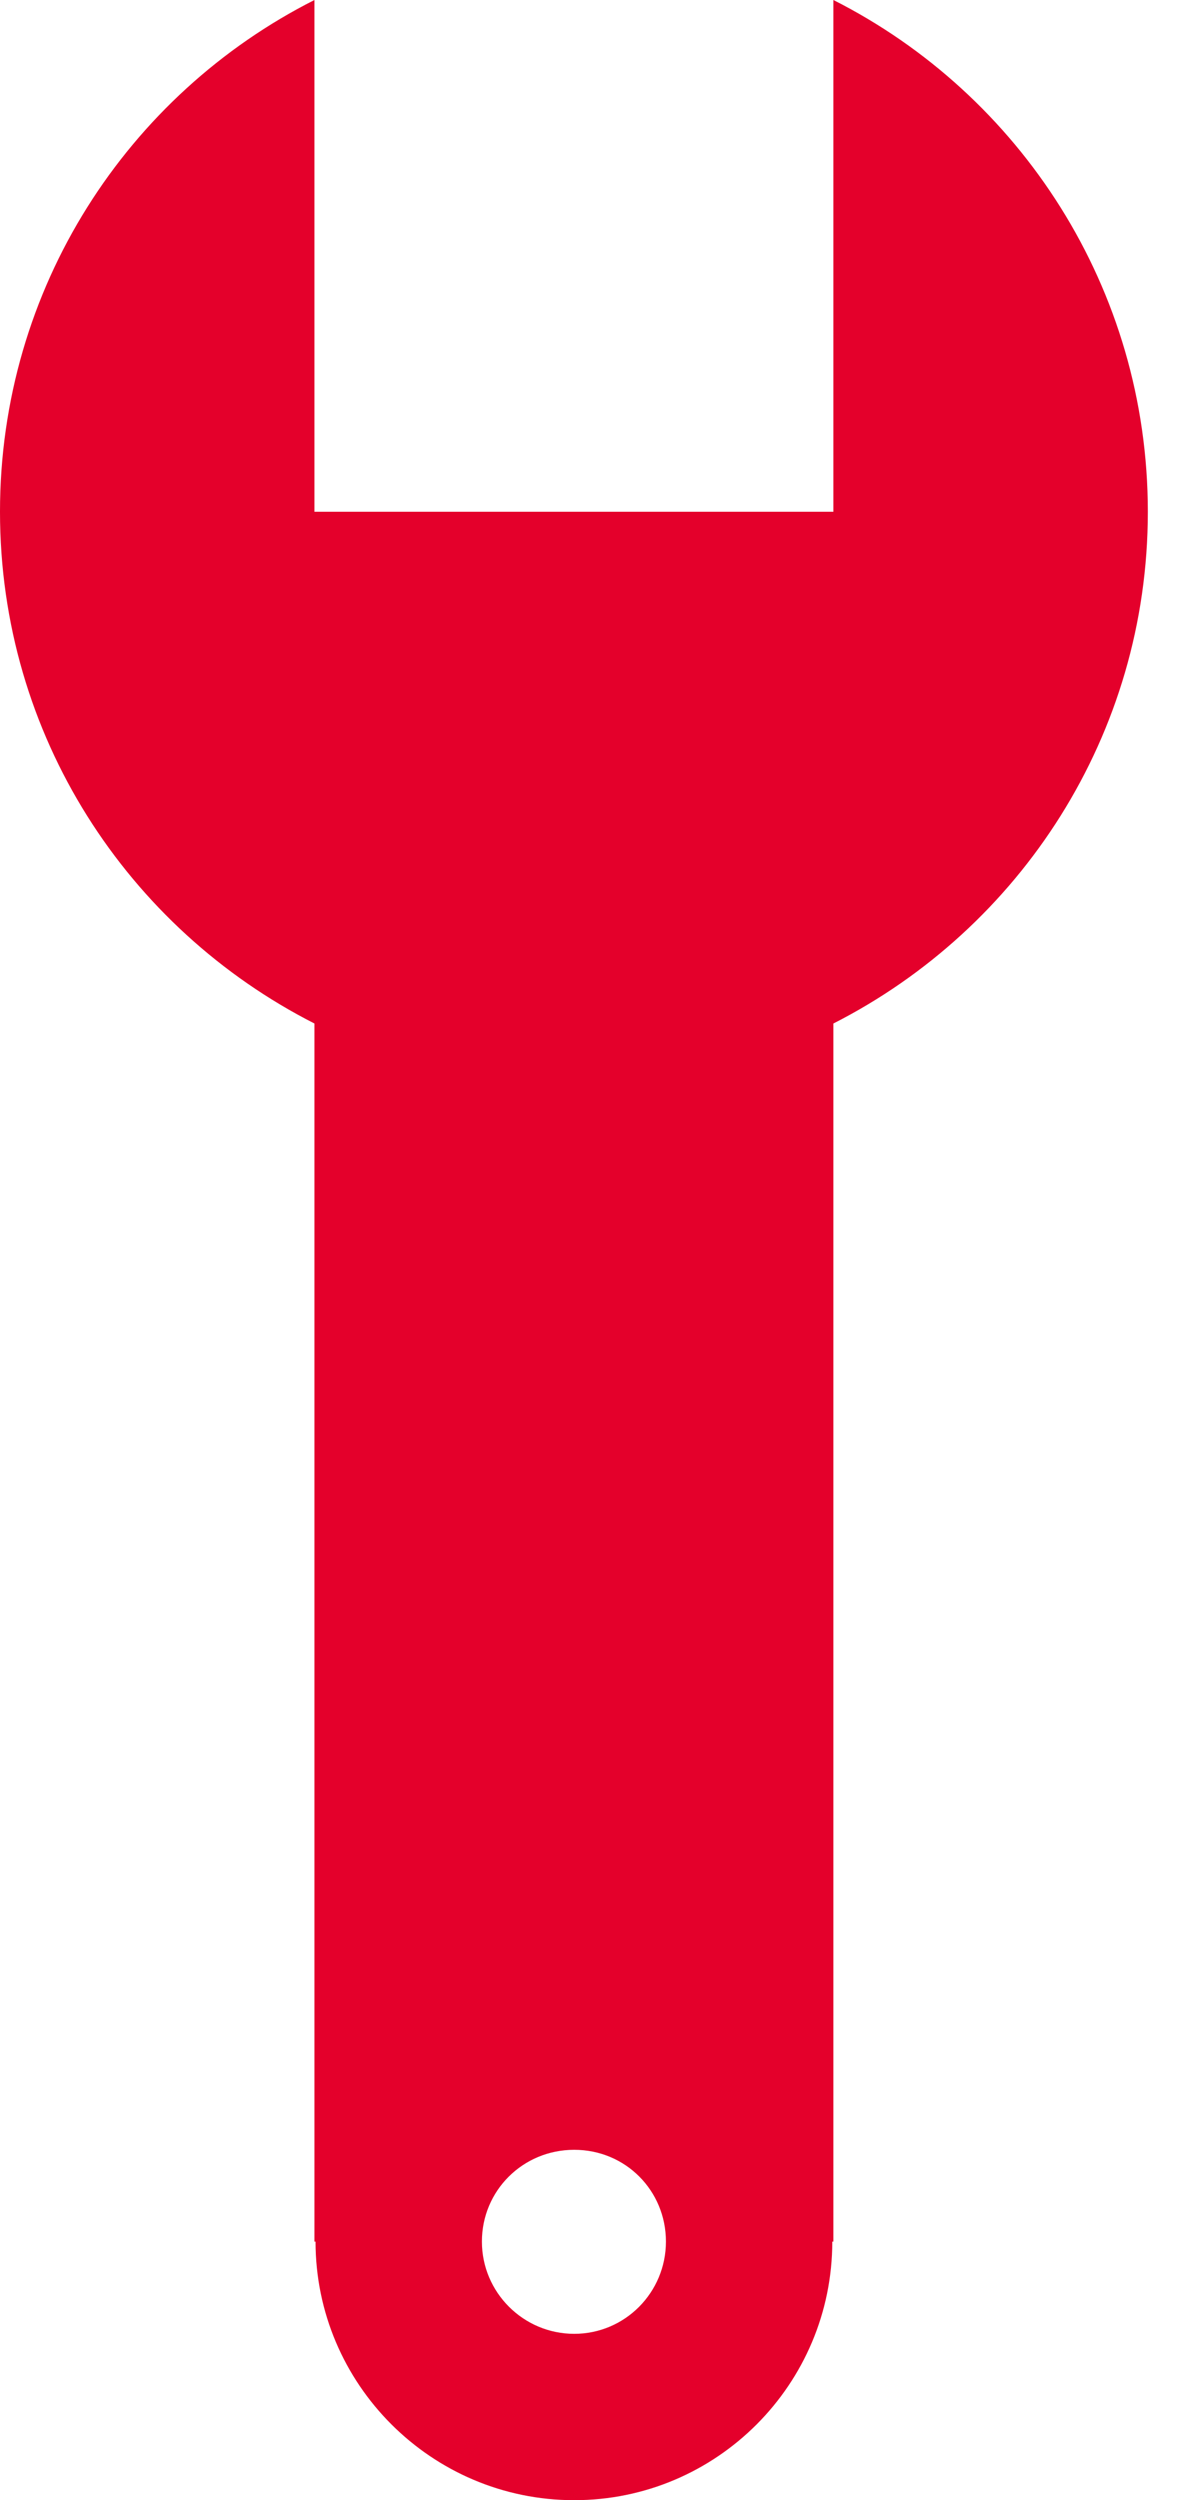
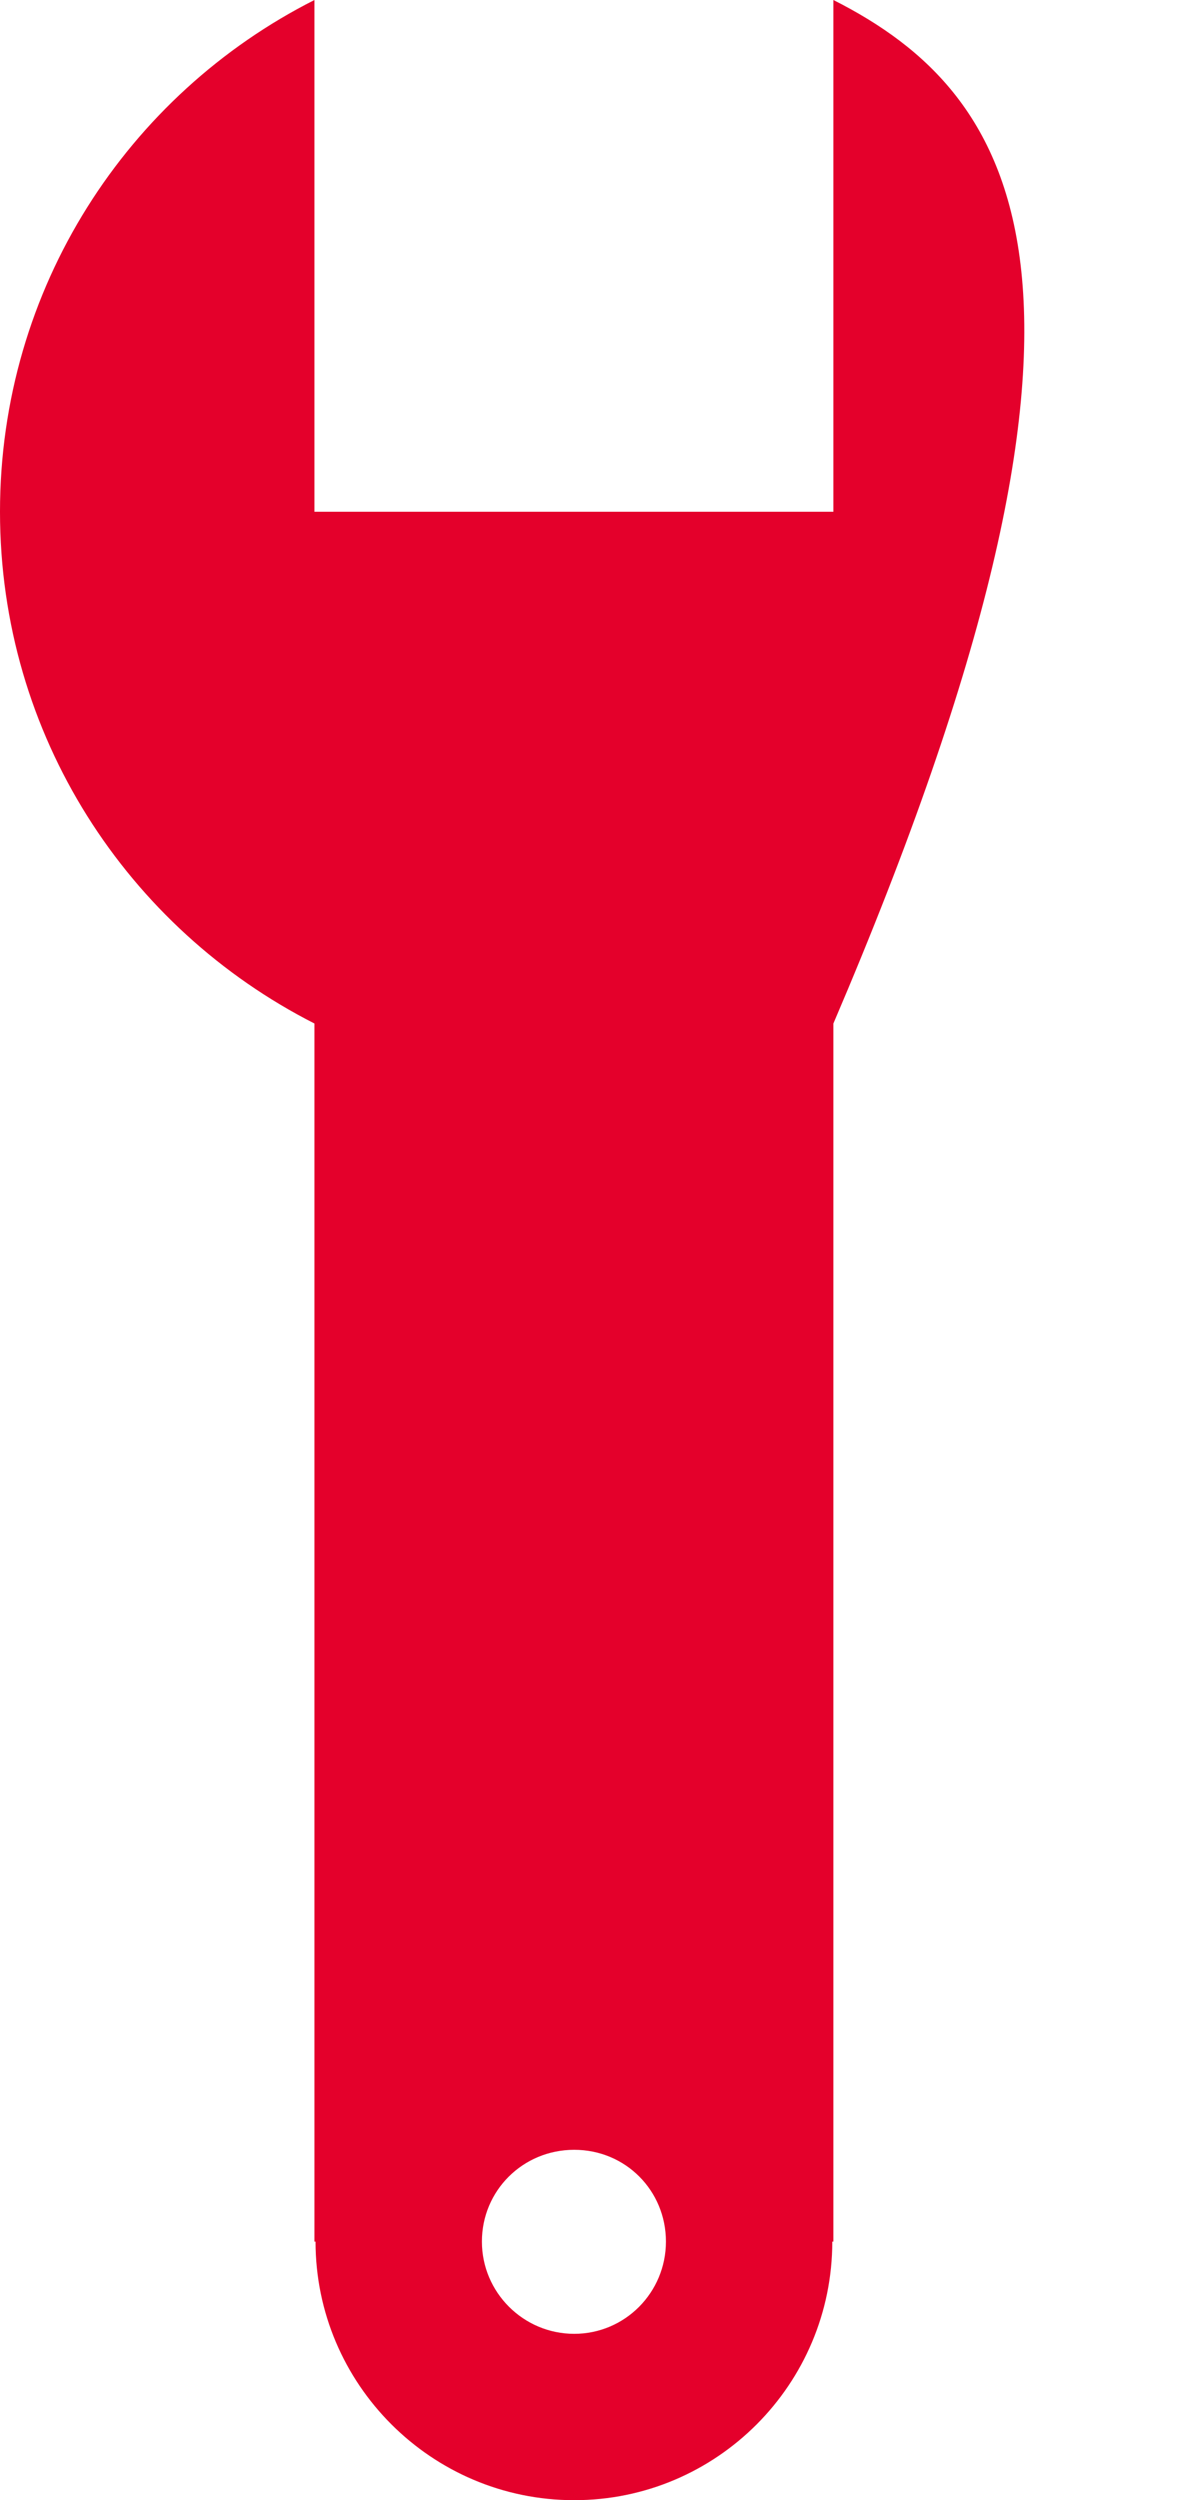
<svg xmlns="http://www.w3.org/2000/svg" width="23" height="48" viewBox="0 0 23 48" fill="none">
-   <path d="M15.979 43.035H16V19.65C19.586 17.825 22.037 14.111 22.037 9.825C22.037 5.538 19.586 1.814 16 0V9.825H6.037V0C2.451 1.814 -2.47955e-05 5.528 -2.47955e-05 9.825C-2.47955e-05 14.122 2.451 17.825 6.037 19.65V43.035H6.058C6.058 45.772 8.286 48 11.024 48C13.761 48 15.979 45.772 15.979 43.035ZM9.252 43.035C9.252 42.058 10.037 41.273 11.024 41.273C12.011 41.273 12.785 42.058 12.785 43.035C12.785 44.011 12 44.806 11.024 44.806C10.048 44.806 9.252 44.011 9.252 43.035Z" fill="#E4002B" />
+   <path d="M15.979 43.035H16V19.65C22.037 5.538 19.586 1.814 16 0V9.825H6.037V0C2.451 1.814 -2.47955e-05 5.528 -2.47955e-05 9.825C-2.47955e-05 14.122 2.451 17.825 6.037 19.65V43.035H6.058C6.058 45.772 8.286 48 11.024 48C13.761 48 15.979 45.772 15.979 43.035ZM9.252 43.035C9.252 42.058 10.037 41.273 11.024 41.273C12.011 41.273 12.785 42.058 12.785 43.035C12.785 44.011 12 44.806 11.024 44.806C10.048 44.806 9.252 44.011 9.252 43.035Z" fill="#E4002B" />
</svg>